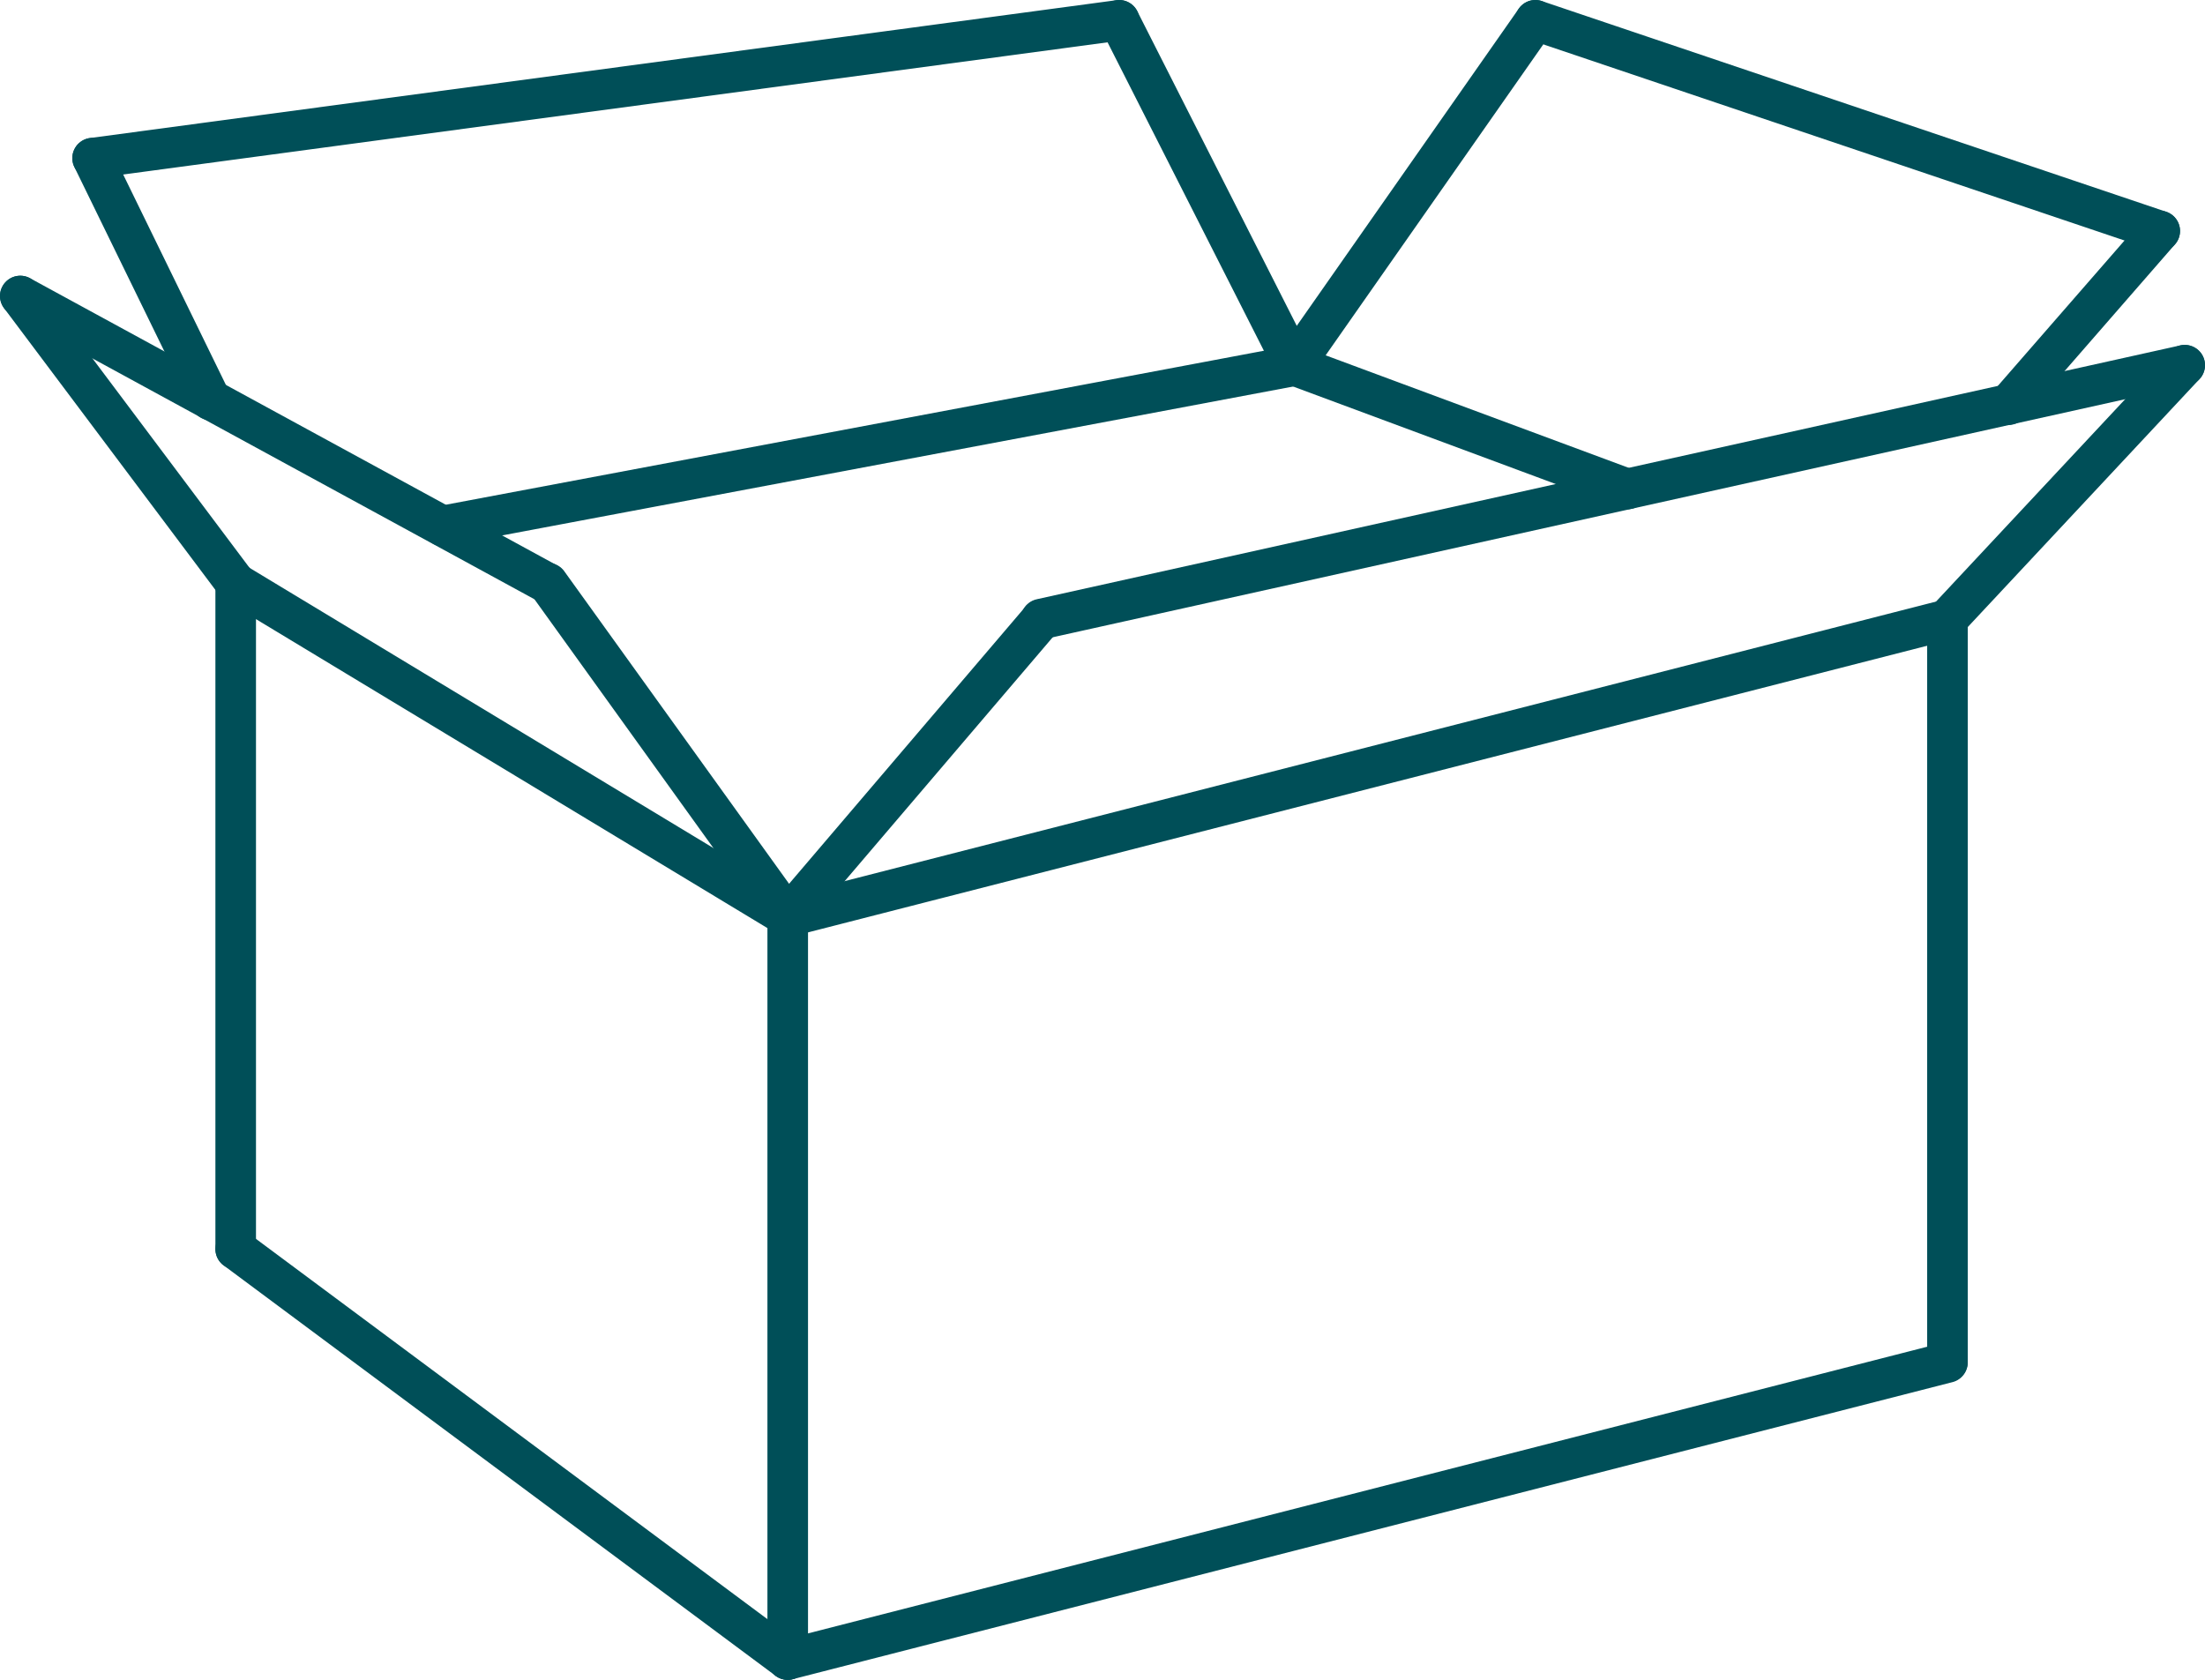
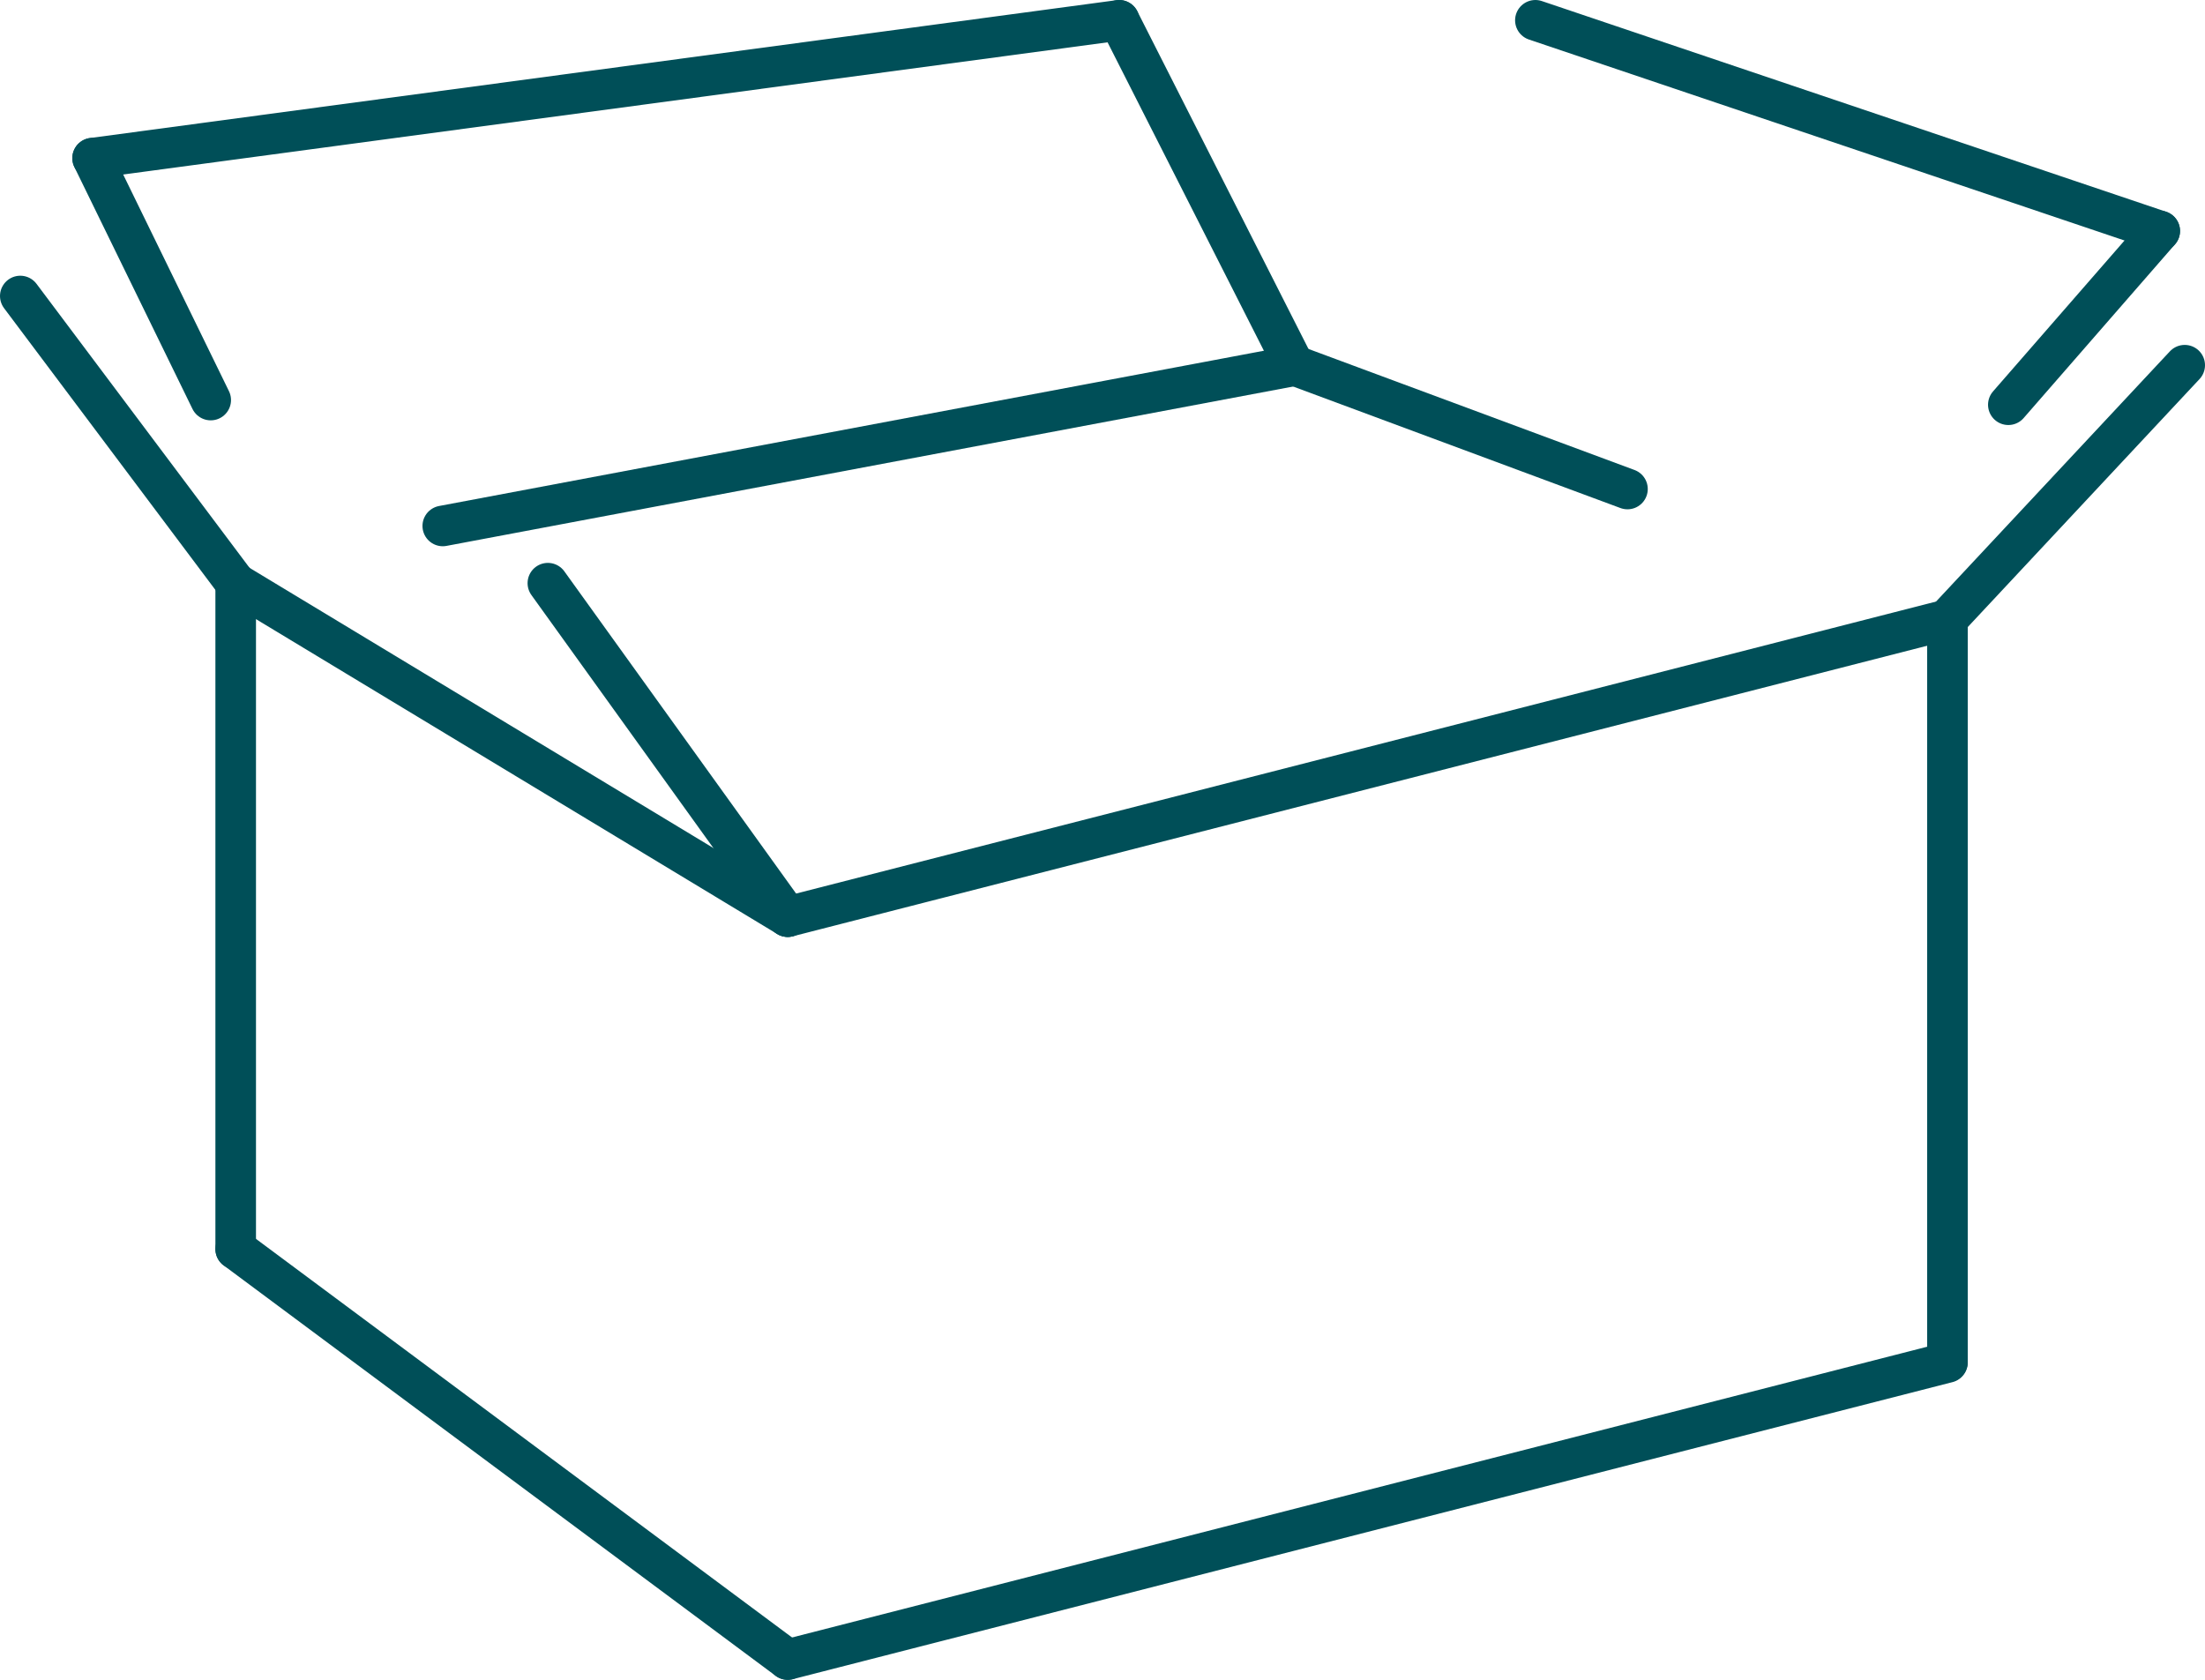
<svg xmlns="http://www.w3.org/2000/svg" id="b" viewBox="0 0 42.38 32.29">
  <g id="c">
    <g id="d">
-       <path d="M15.14,17.62l4.87-5.71" style="fill:none; stroke:#004f58; stroke-linecap:round; stroke-linejoin:round; stroke-width:.78px;" />
      <path d="M37.43,11.9l4.56-4.88" style="fill:none; stroke:#004f58; stroke-linecap:round; stroke-linejoin:round; stroke-width:.78px;" />
-       <path d="M20.01,11.9l21.98-4.88" style="fill:none; stroke:#004f58; stroke-linecap:round; stroke-linejoin:round; stroke-width:.78px;" />
      <path d="M4.53,11.21L.39,5.69" style="fill:none; stroke:#004f58; stroke-linecap:round; stroke-linejoin:round; stroke-width:.78px;" />
      <path d="M15.14,17.62l-4.61-6.41" style="fill:none; stroke:#004f58; stroke-linecap:round; stroke-linejoin:round; stroke-width:.78px;" />
-       <path d="M.39,5.69l10.13,5.52" style="fill:none; stroke:#004f58; stroke-linecap:round; stroke-linejoin:round; stroke-width:.78px;" />
      <path d="M8.51,10.11l16.36-3.08" style="fill:none; stroke:#004f58; stroke-linecap:round; stroke-linejoin:round; stroke-width:.78px;" />
      <path d="M24.87,7.02l6.41,2.38" style="fill:none; stroke:#004f58; stroke-linecap:round; stroke-linejoin:round; stroke-width:.78px;" />
-       <path d="M24.87,7.02L29.51.39" style="fill:none; stroke:#004f58; stroke-linecap:round; stroke-linejoin:round; stroke-width:.78px;" />
      <path d="M29.51.39l12,4.05" style="fill:none; stroke:#004f58; stroke-linecap:round; stroke-linejoin:round; stroke-width:.78px;" />
      <path d="M41.51,4.44l-2.91,3.34" style="fill:none; stroke:#004f58; stroke-linecap:round; stroke-linejoin:round; stroke-width:.78px;" />
      <path d="M24.87,7.02L21.51.39" style="fill:none; stroke:#004f58; stroke-linecap:round; stroke-linejoin:round; stroke-width:.78px;" />
      <path d="M21.51.39L1.78,3.04" style="fill:none; stroke:#004f58; stroke-linecap:round; stroke-linejoin:round; stroke-width:.78px;" />
      <path d="M1.78,3.04l2.27,4.65" style="fill:none; stroke:#004f58; stroke-linecap:round; stroke-linejoin:round; stroke-width:.78px;" />
    </g>
    <g id="e">
      <path d="M15.14,31.9l22.29-5.71" style="fill:none; stroke:#004f58; stroke-linecap:round; stroke-linejoin:round; stroke-width:.78px;" />
      <path d="M15.14,17.62l22.29-5.71" style="fill:none; stroke:#004f58; stroke-linecap:round; stroke-linejoin:round; stroke-width:.78px;" />
    </g>
    <g id="f">
-       <path d="M15.14,31.9v-14.28" style="fill:none; stroke:#004f58; stroke-linecap:round; stroke-linejoin:round; stroke-width:.78px;" />
      <path d="M37.43,26.18v-14.28" style="fill:none; stroke:#004f58; stroke-linecap:round; stroke-linejoin:round; stroke-width:.78px;" />
      <path d="M4.53,24.01v-12.8" style="fill:none; stroke:#004f58; stroke-linecap:round; stroke-linejoin:round; stroke-width:.78px;" />
    </g>
    <g id="g">
      <path d="M4.53,11.21l10.61,6.41" style="fill:none; stroke:#004f58; stroke-linecap:round; stroke-linejoin:round; stroke-width:.78px;" />
      <path d="M4.53,24.01l10.61,7.89" style="fill:none; stroke:#004f58; stroke-linecap:round; stroke-linejoin:round; stroke-width:.78px;" />
    </g>
  </g>
</svg>